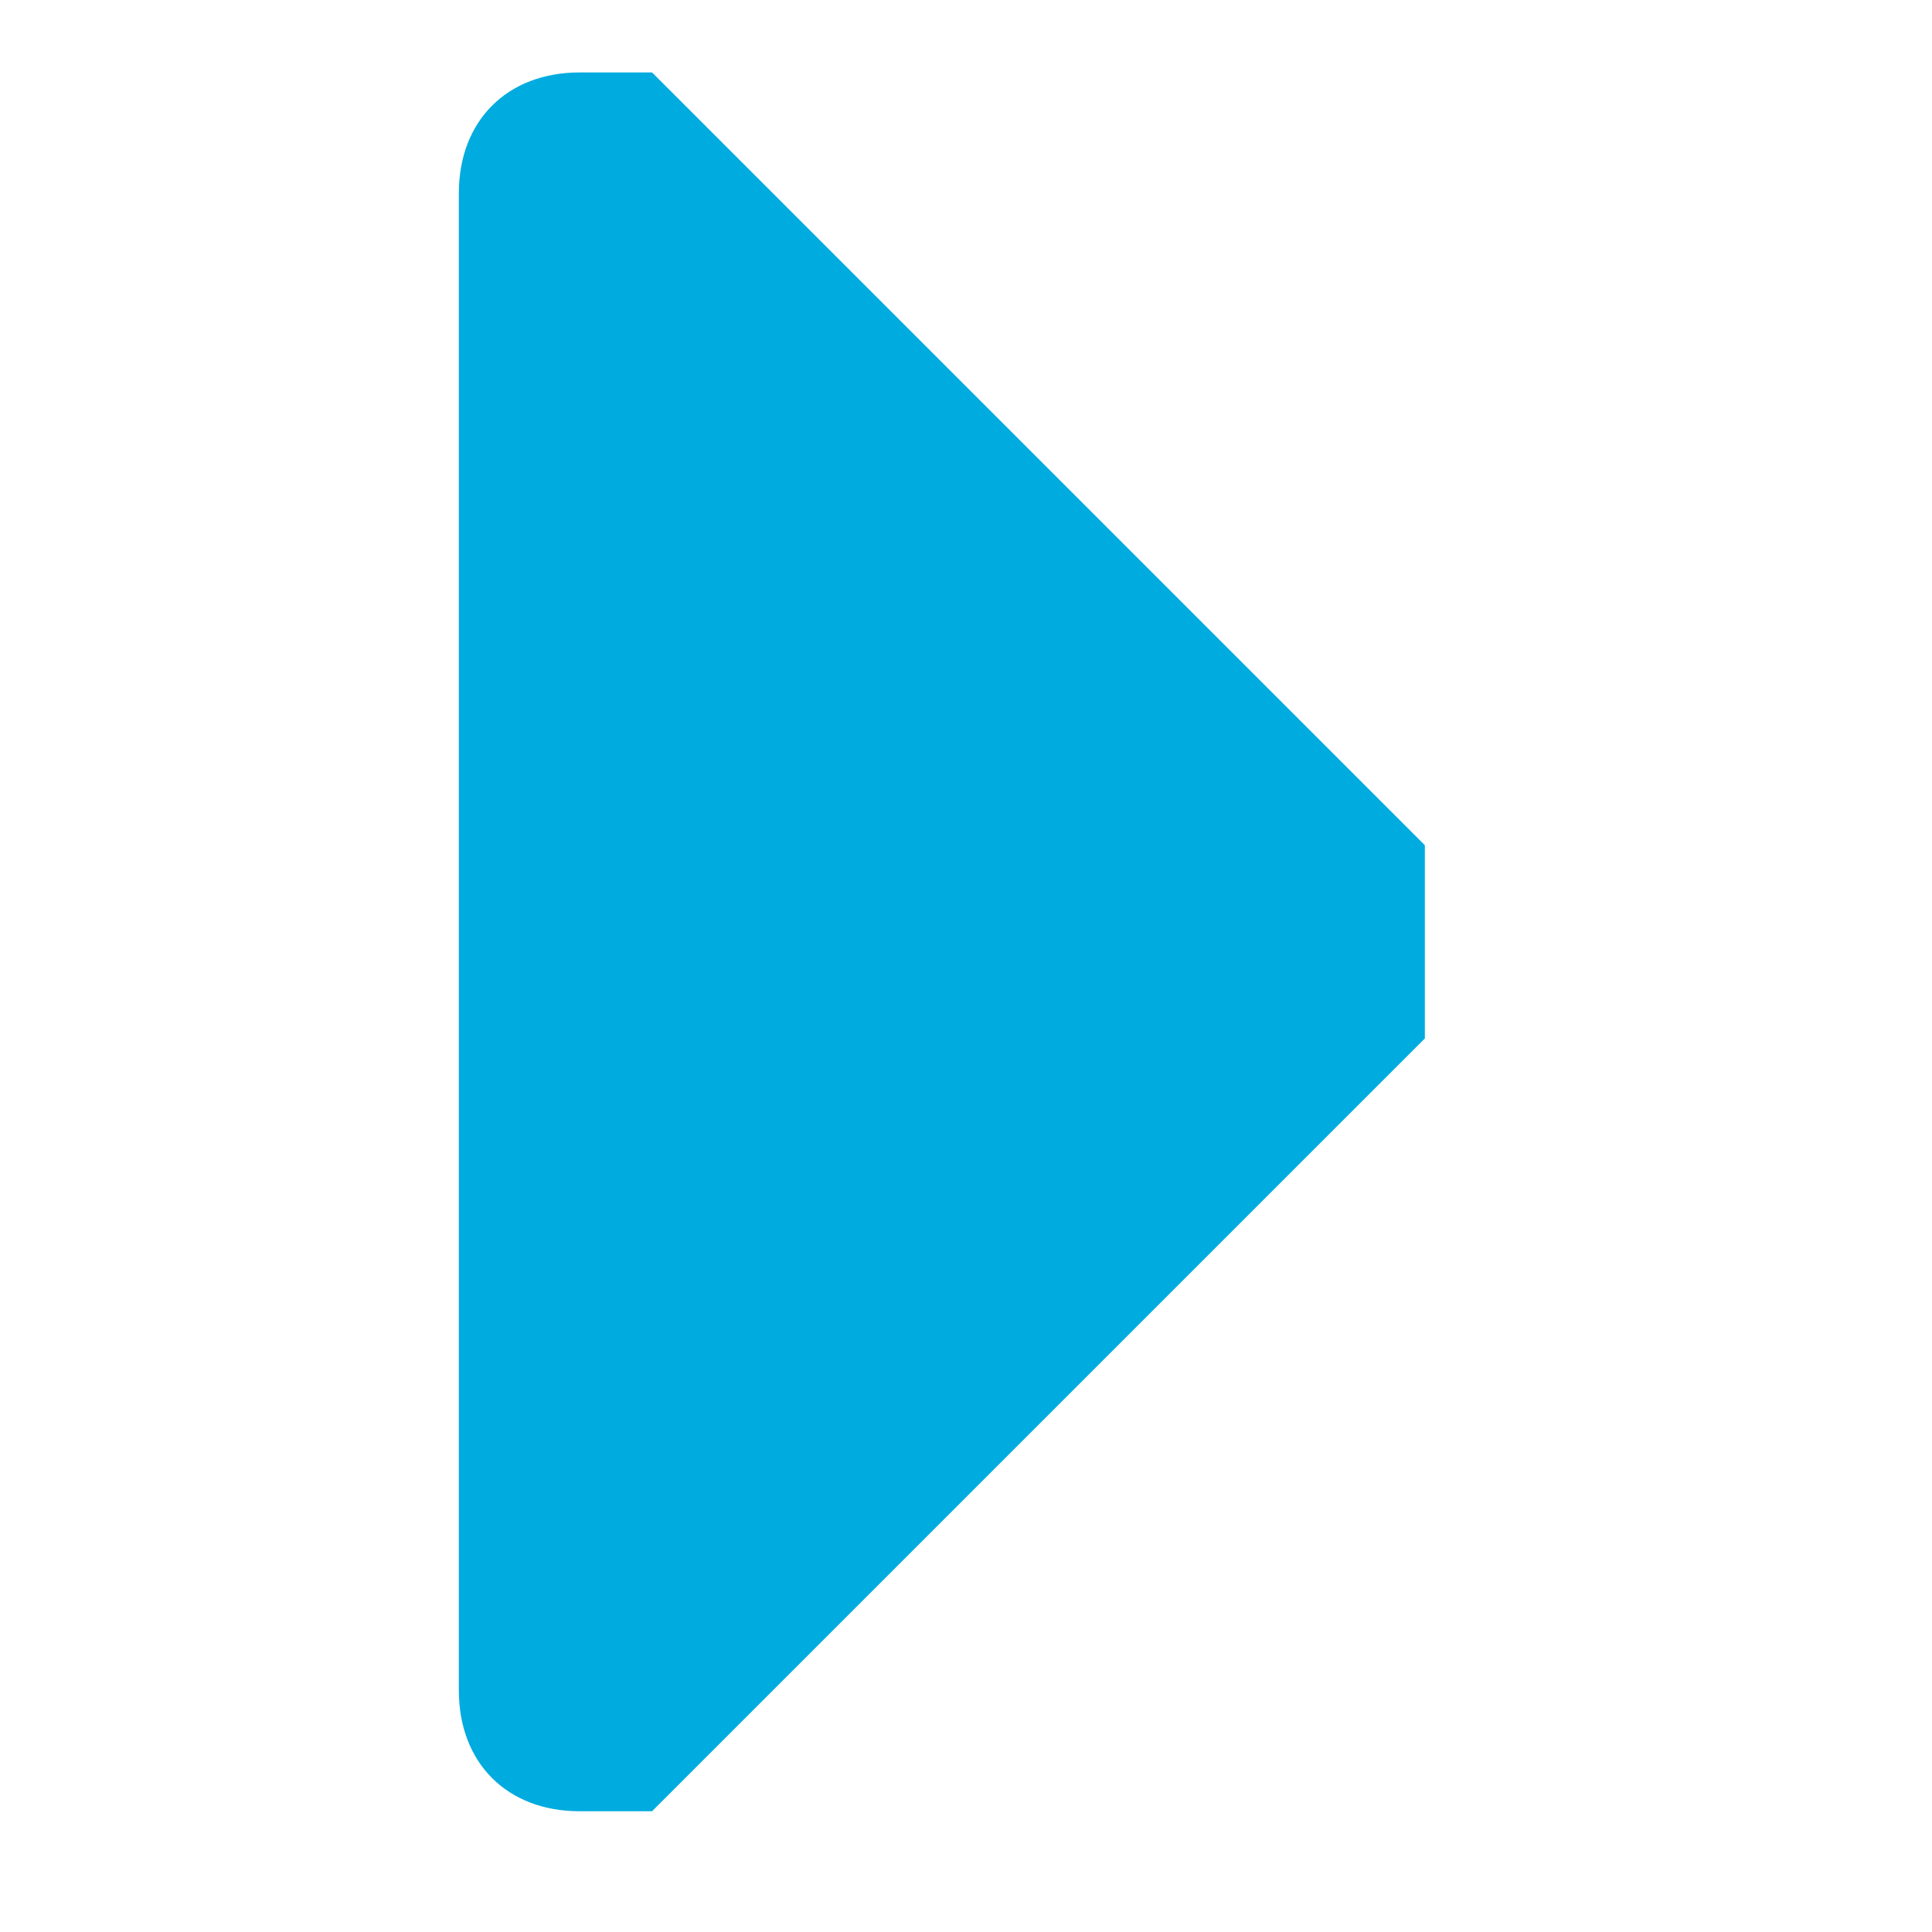
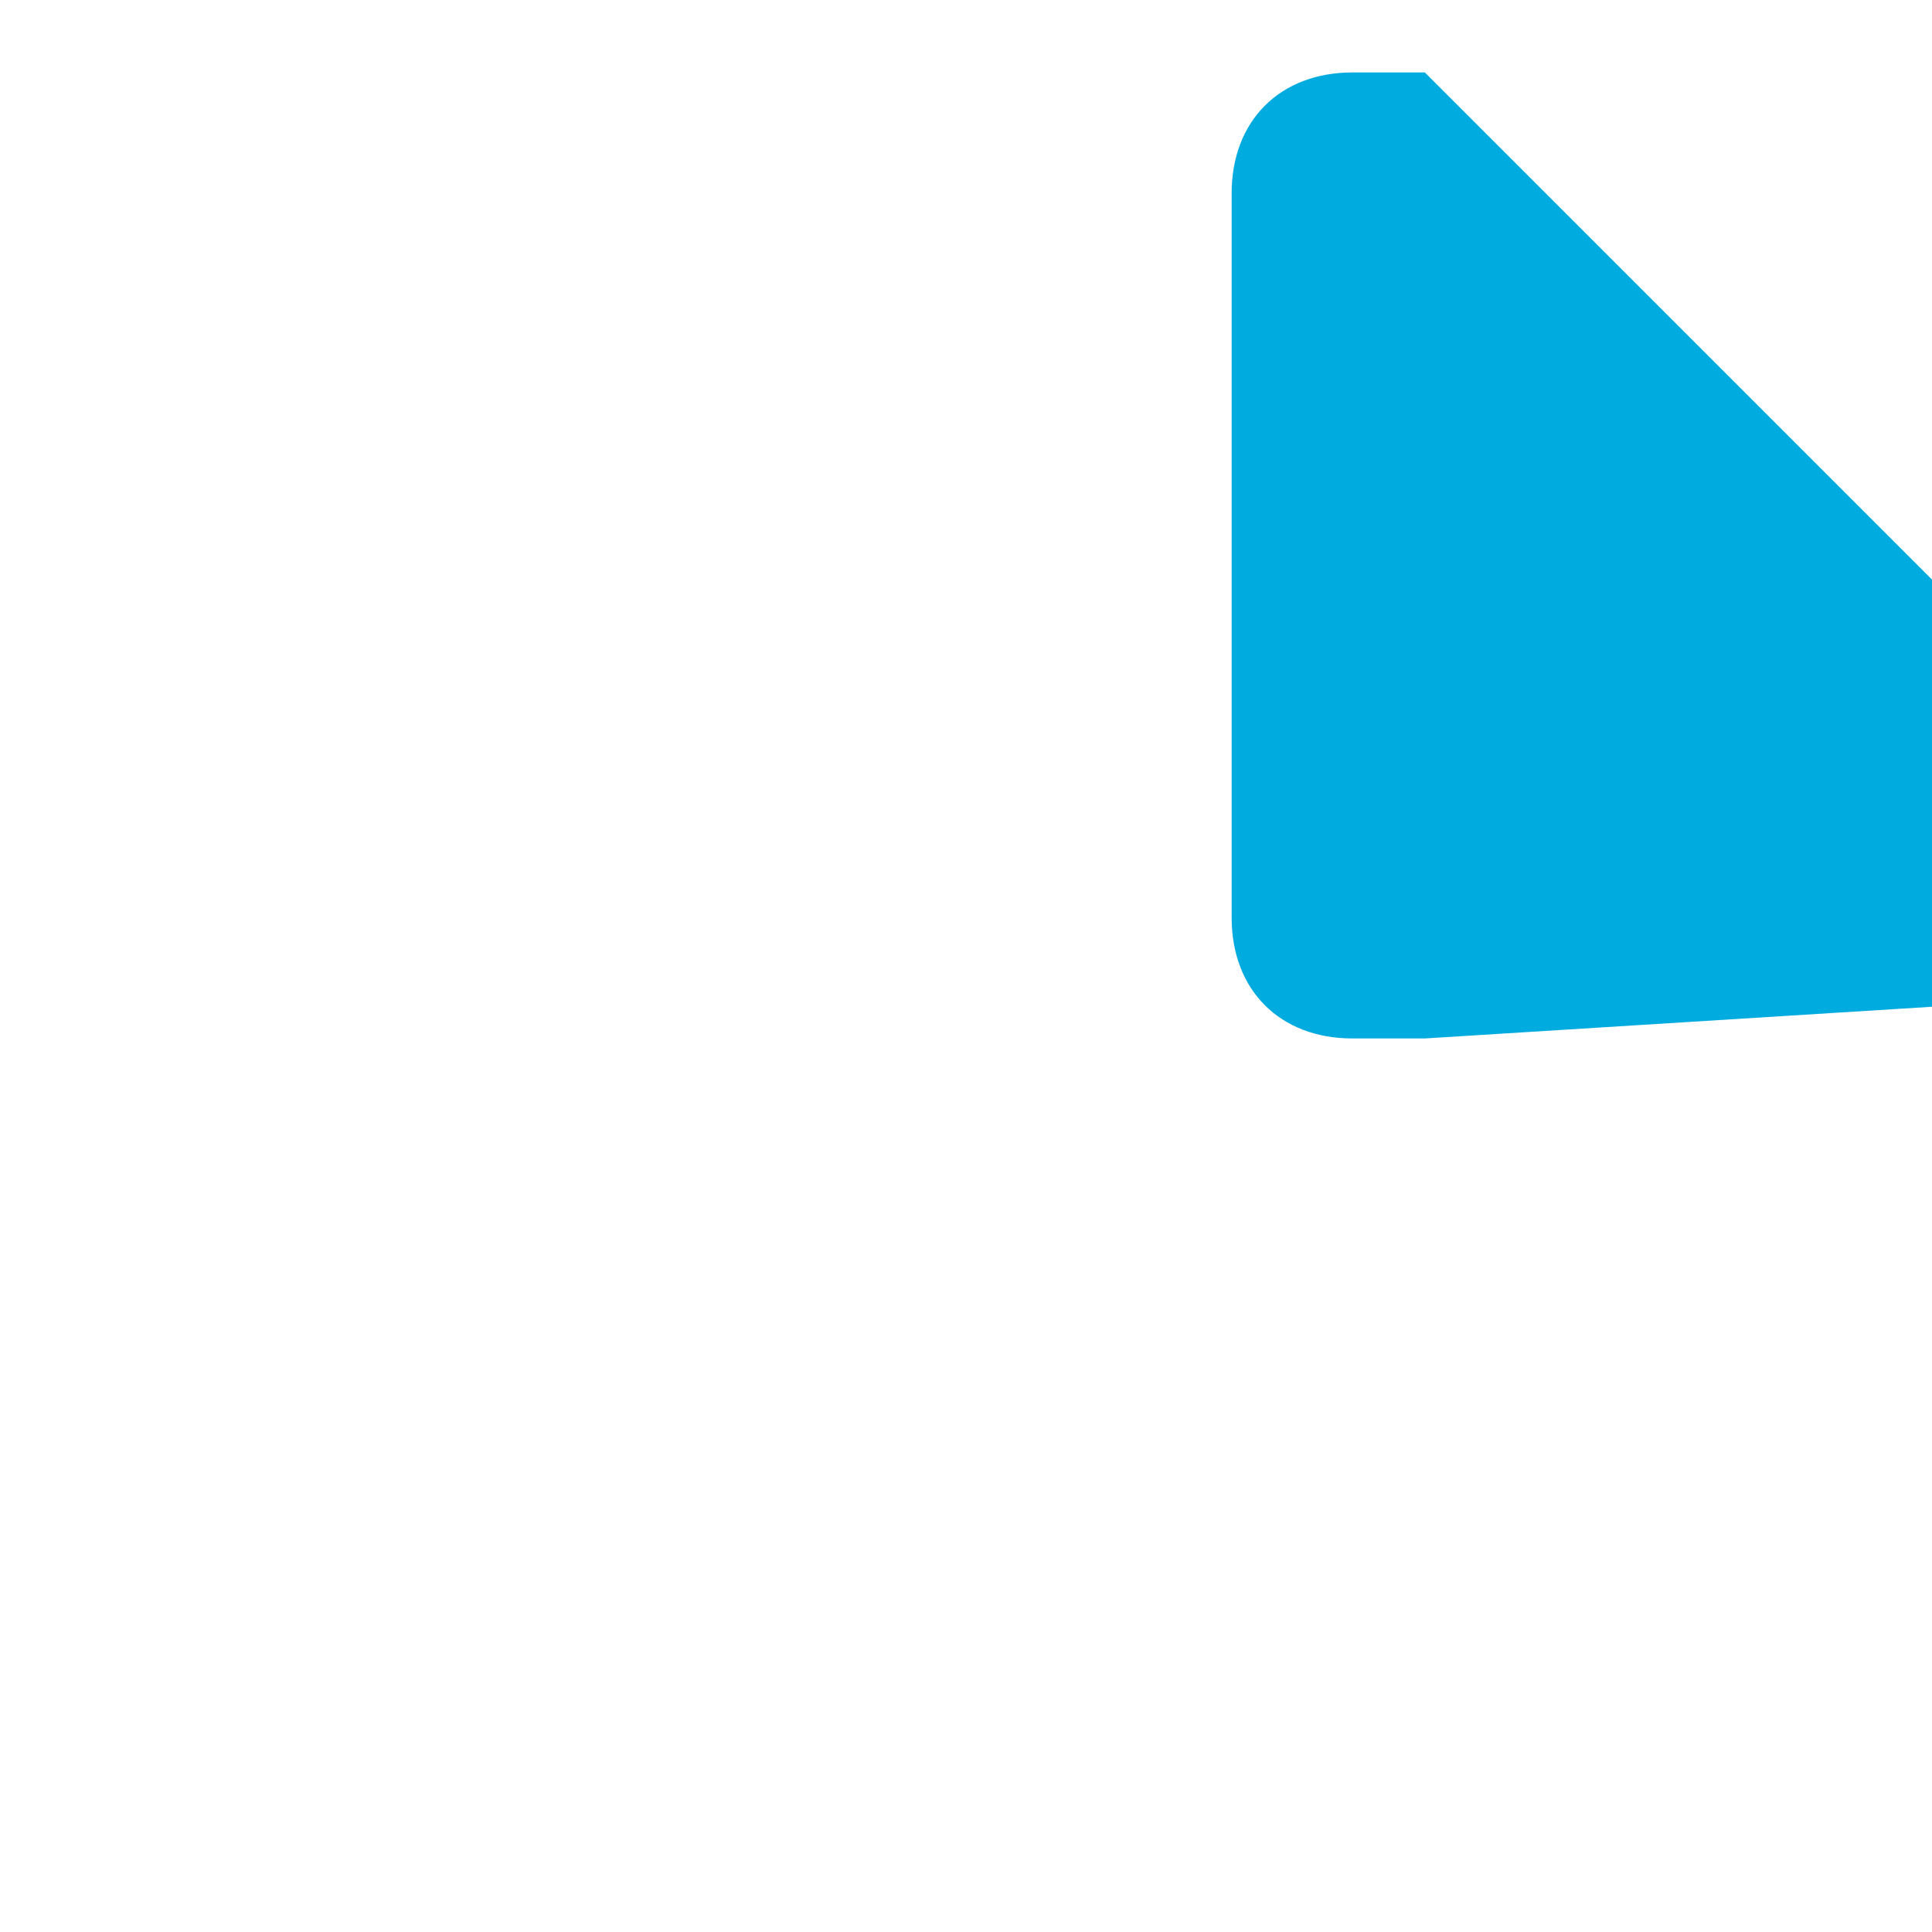
<svg xmlns="http://www.w3.org/2000/svg" version="1.1" viewBox="0 0 8 8">
  <defs>
    <style>
      .cls-1 {
        fill: none;
      }

      .cls-2 {
        fill: #00abdf;
      }
    </style>
  </defs>
  <g>
    <g id="_レイヤー_1" data-name="レイヤー_1">
      <g id="_レイヤー_1-2" data-name="_レイヤー_1">
        <g id="_レイヤー1">
-           <path class="cls-2" d="M5.9,4.3l-3.2,3.2s-.2,0-.3,0c-.3,0-.5-.2-.5-.5V.8c0-.3.2-.5.5-.5s.2,0,.3,0l3.2,3.2s0,.2,0,.3,0,.2,0,.3h0Z" />
-           <rect class="cls-1" width="8" height="8" />
+           <path class="cls-2" d="M5.9,4.3s-.2,0-.3,0c-.3,0-.5-.2-.5-.5V.8c0-.3.2-.5.5-.5s.2,0,.3,0l3.2,3.2s0,.2,0,.3,0,.2,0,.3h0Z" />
        </g>
      </g>
    </g>
  </g>
</svg>